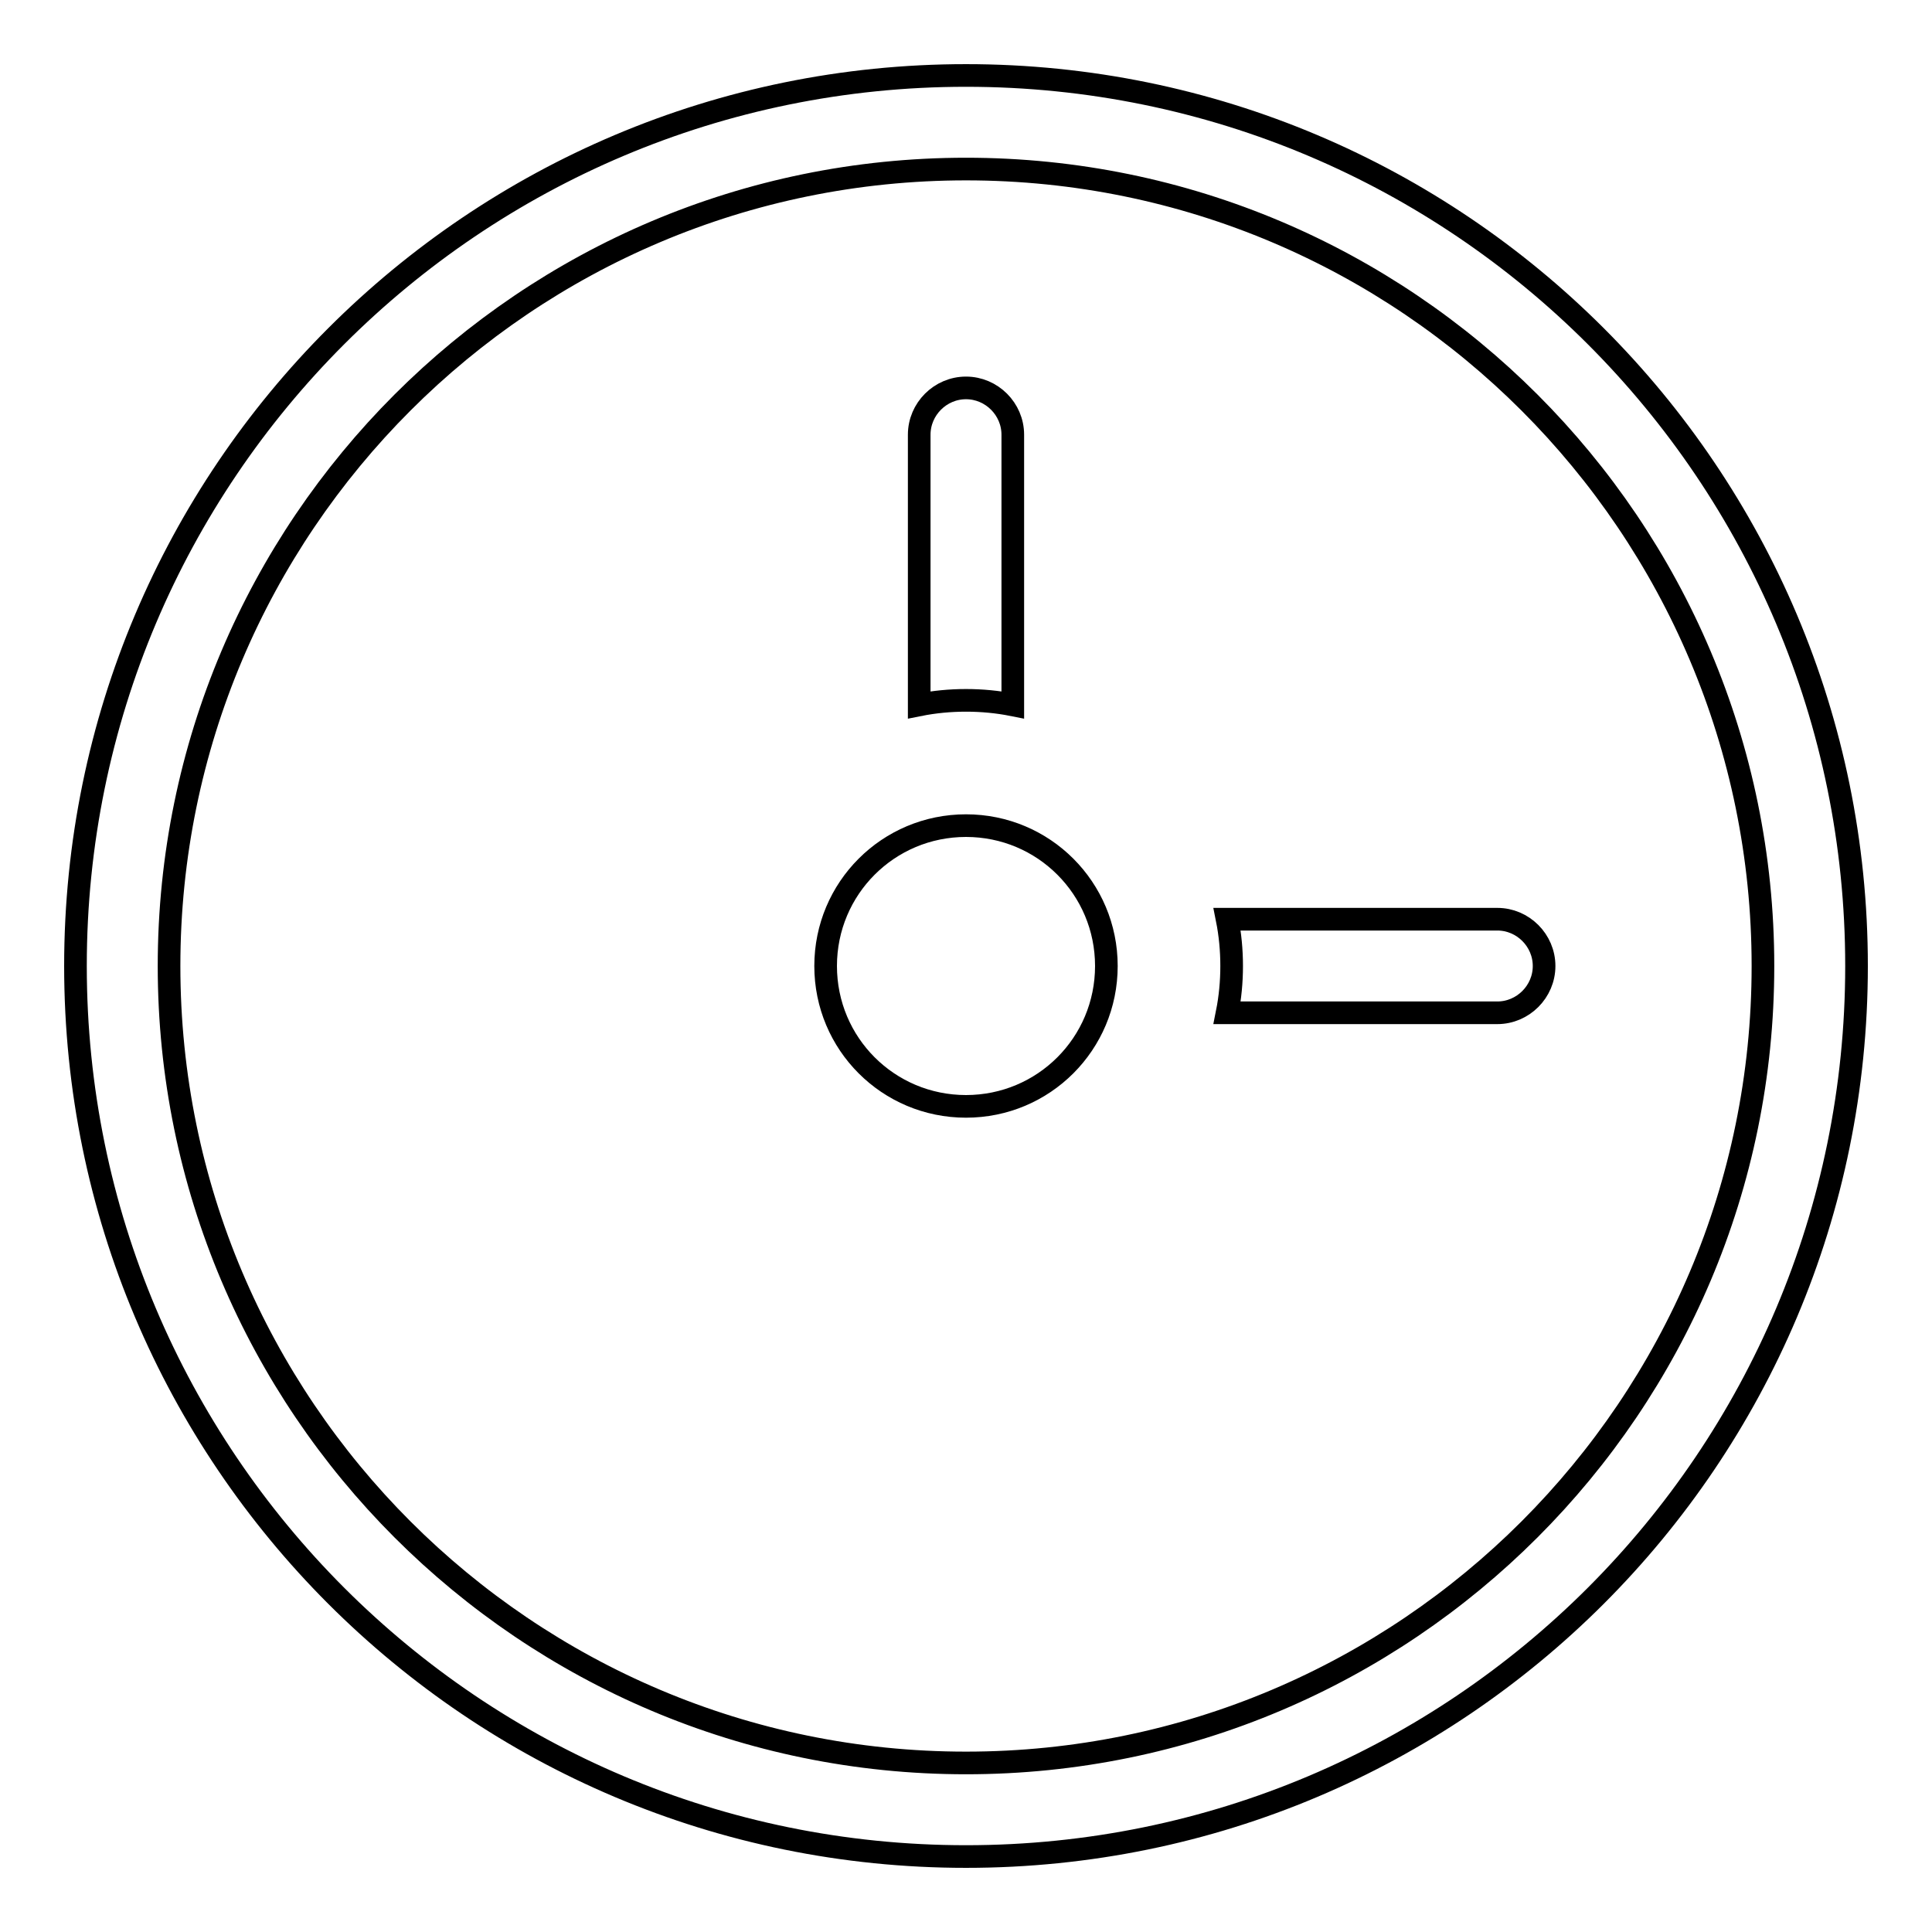
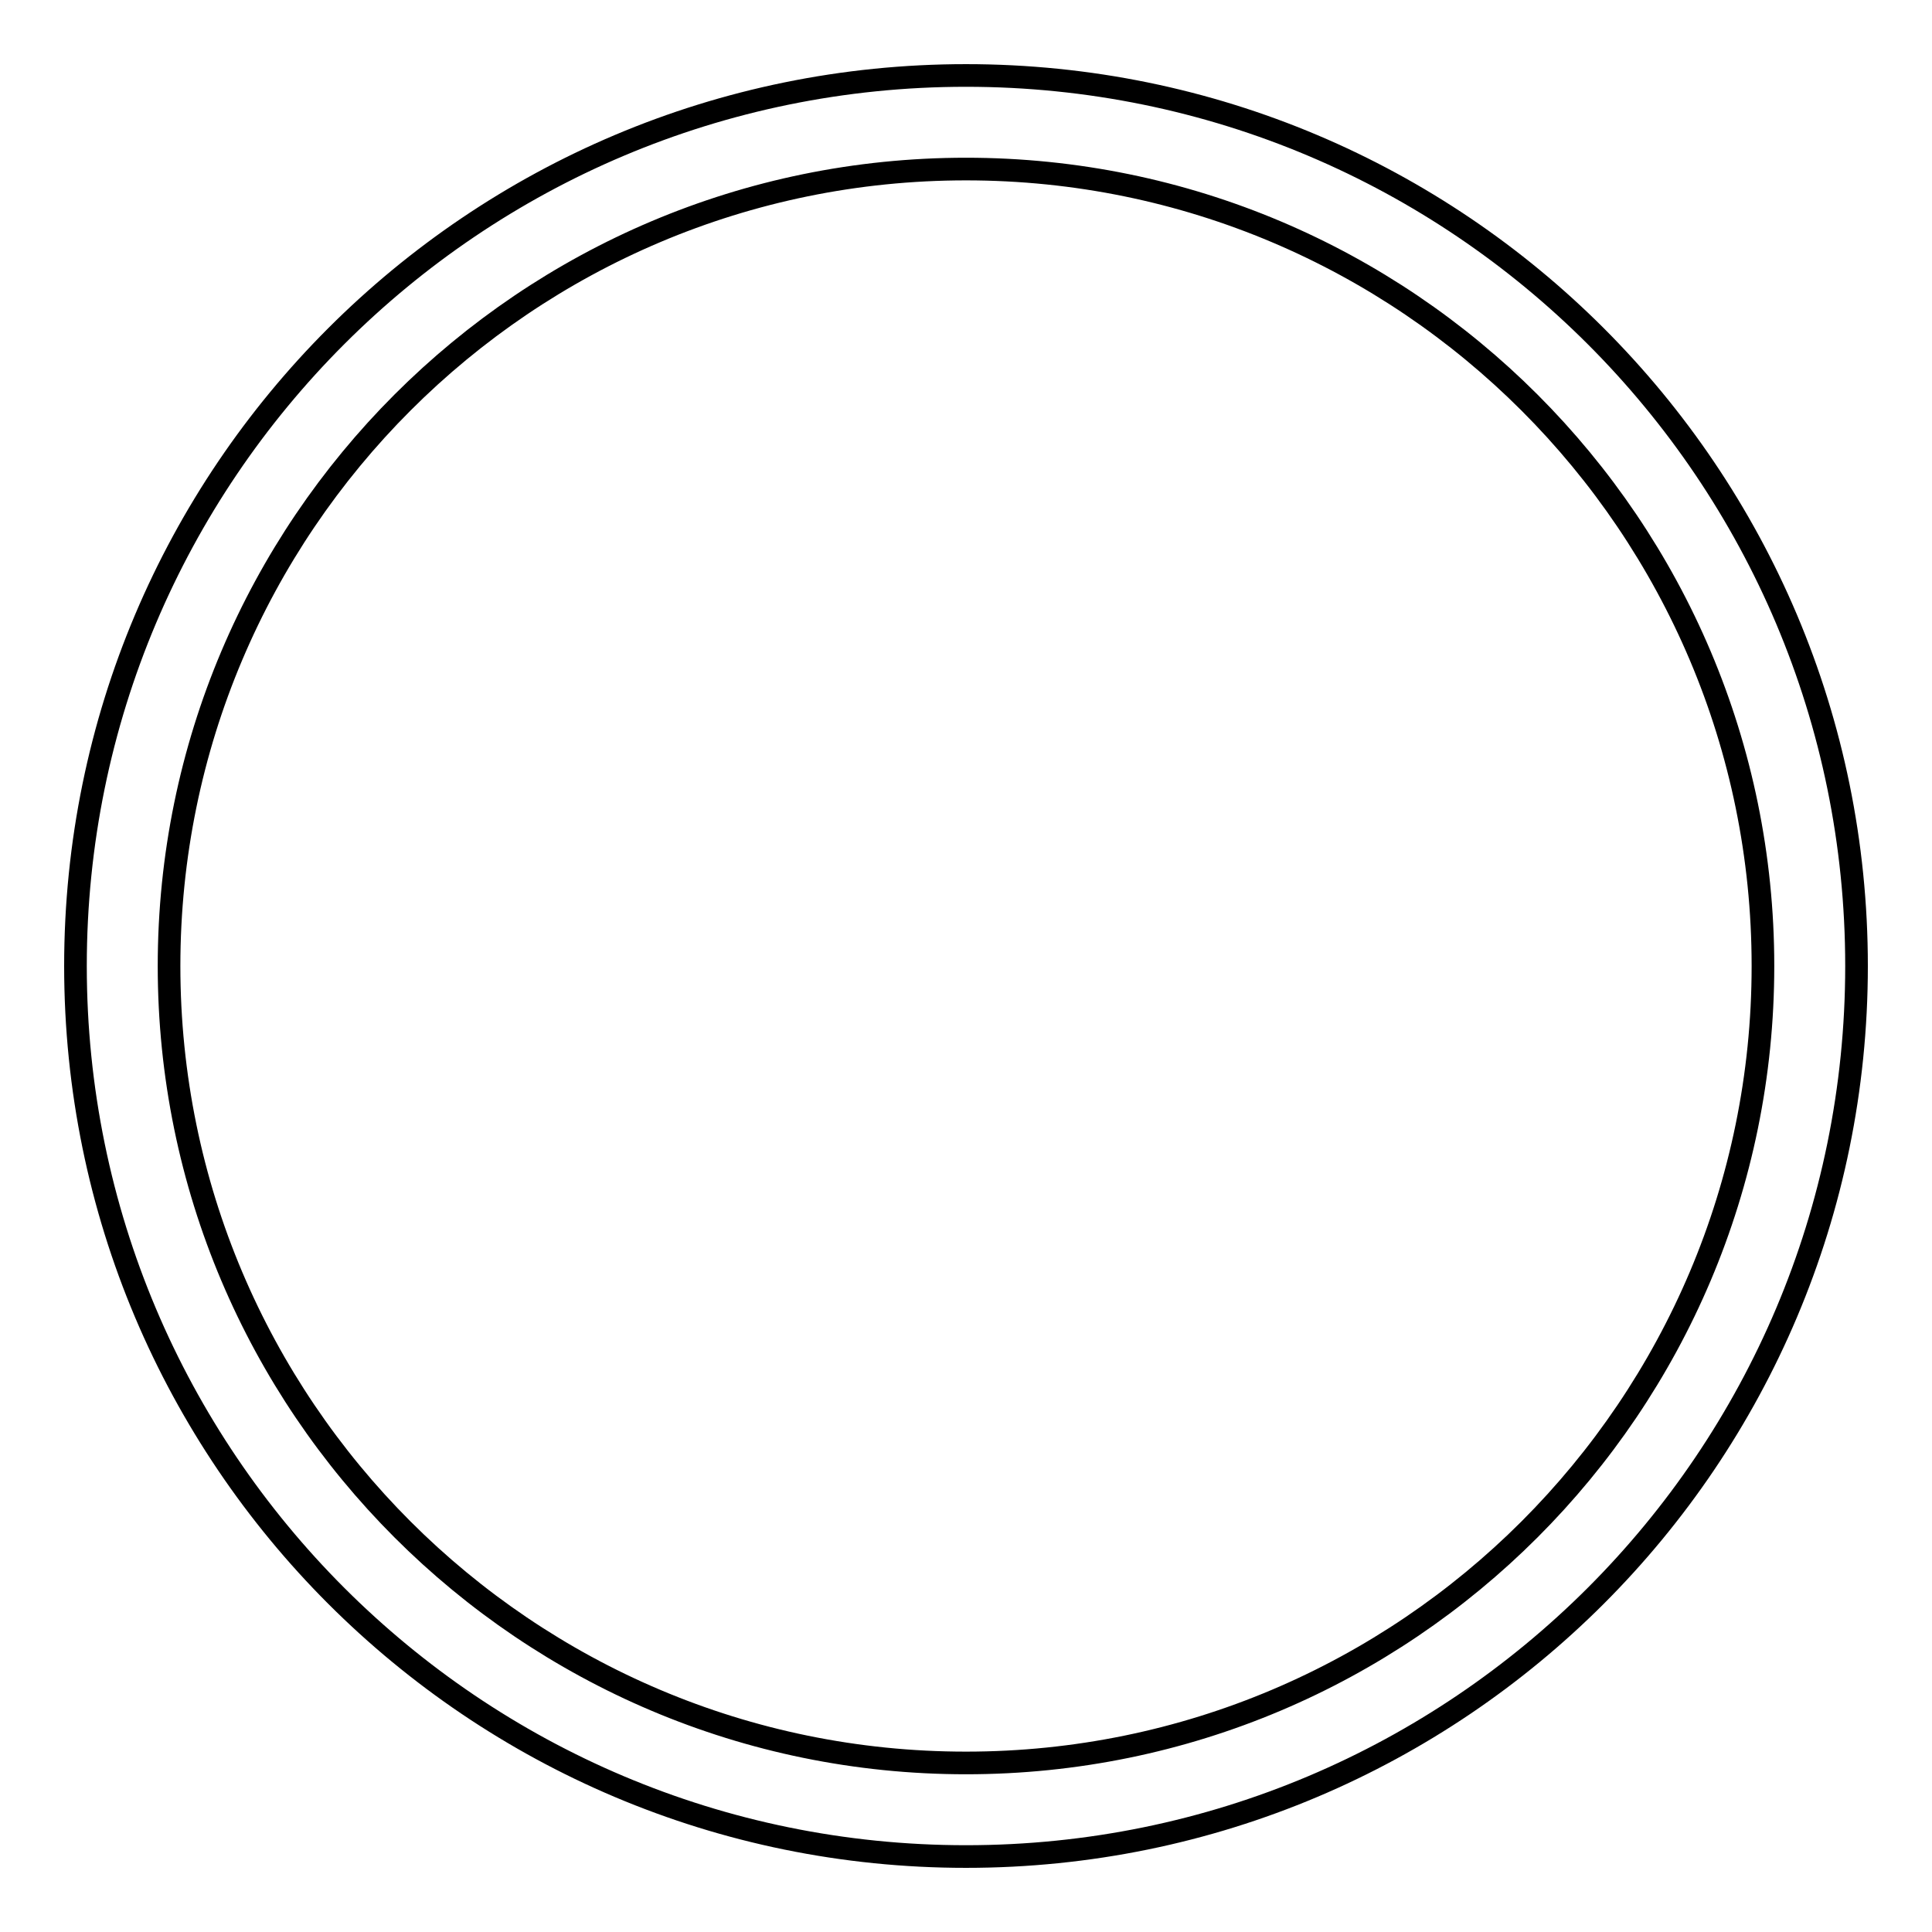
<svg xmlns="http://www.w3.org/2000/svg" version="1.1" x="0px" y="0px" viewBox="0 0 256 256" enable-background="new 0 0 256 256" xml:space="preserve">
  <g>
    <g>
-       <path stroke-width="3" fill-opacity="0" stroke="#000000" d="M198.4,121.8h-35.8c0.4,2,0.6,4.1,0.6,6.2s-0.2,4.2-0.6,6.2h35.8c3.4,0,6.2-2.8,6.2-6.2C204.6,124.6,201.8,121.8,198.4,121.8z" />
-       <path stroke-width="3" fill-opacity="0" stroke="#000000" d="M134.2,93.4V57.6c0-3.4-2.8-6.2-6.2-6.2c-3.4,0-6.2,2.8-6.2,6.2v35.8c2-0.4,4.1-0.6,6.2-0.6C130.1,92.8,132.2,93,134.2,93.4z" />
-       <path stroke-width="3" fill-opacity="0" stroke="#000000" d="M109.4,128c0,10.3,8.3,18.6,18.6,18.6c10.3,0,18.6-8.3,18.6-18.6c0-10.3-8.3-18.6-18.6-18.6C117.7,109.4,109.4,117.7,109.4,128z" />
      <path stroke-width="3" fill-opacity="0" stroke="#000000" d="M128,10C62.8,10,10,62.8,10,128c0,65.2,52.8,118,118,118c65.2,0,118-52.8,118-118C246,62.8,193.2,10,128,10z M128,233.6c-58.3,0-105.6-47.3-105.6-105.6C22.4,69.7,69.7,22.4,128,22.4c58.3,0,105.6,47.3,105.6,105.6C233.6,186.3,186.3,233.6,128,233.6z" />
    </g>
  </g>
</svg>